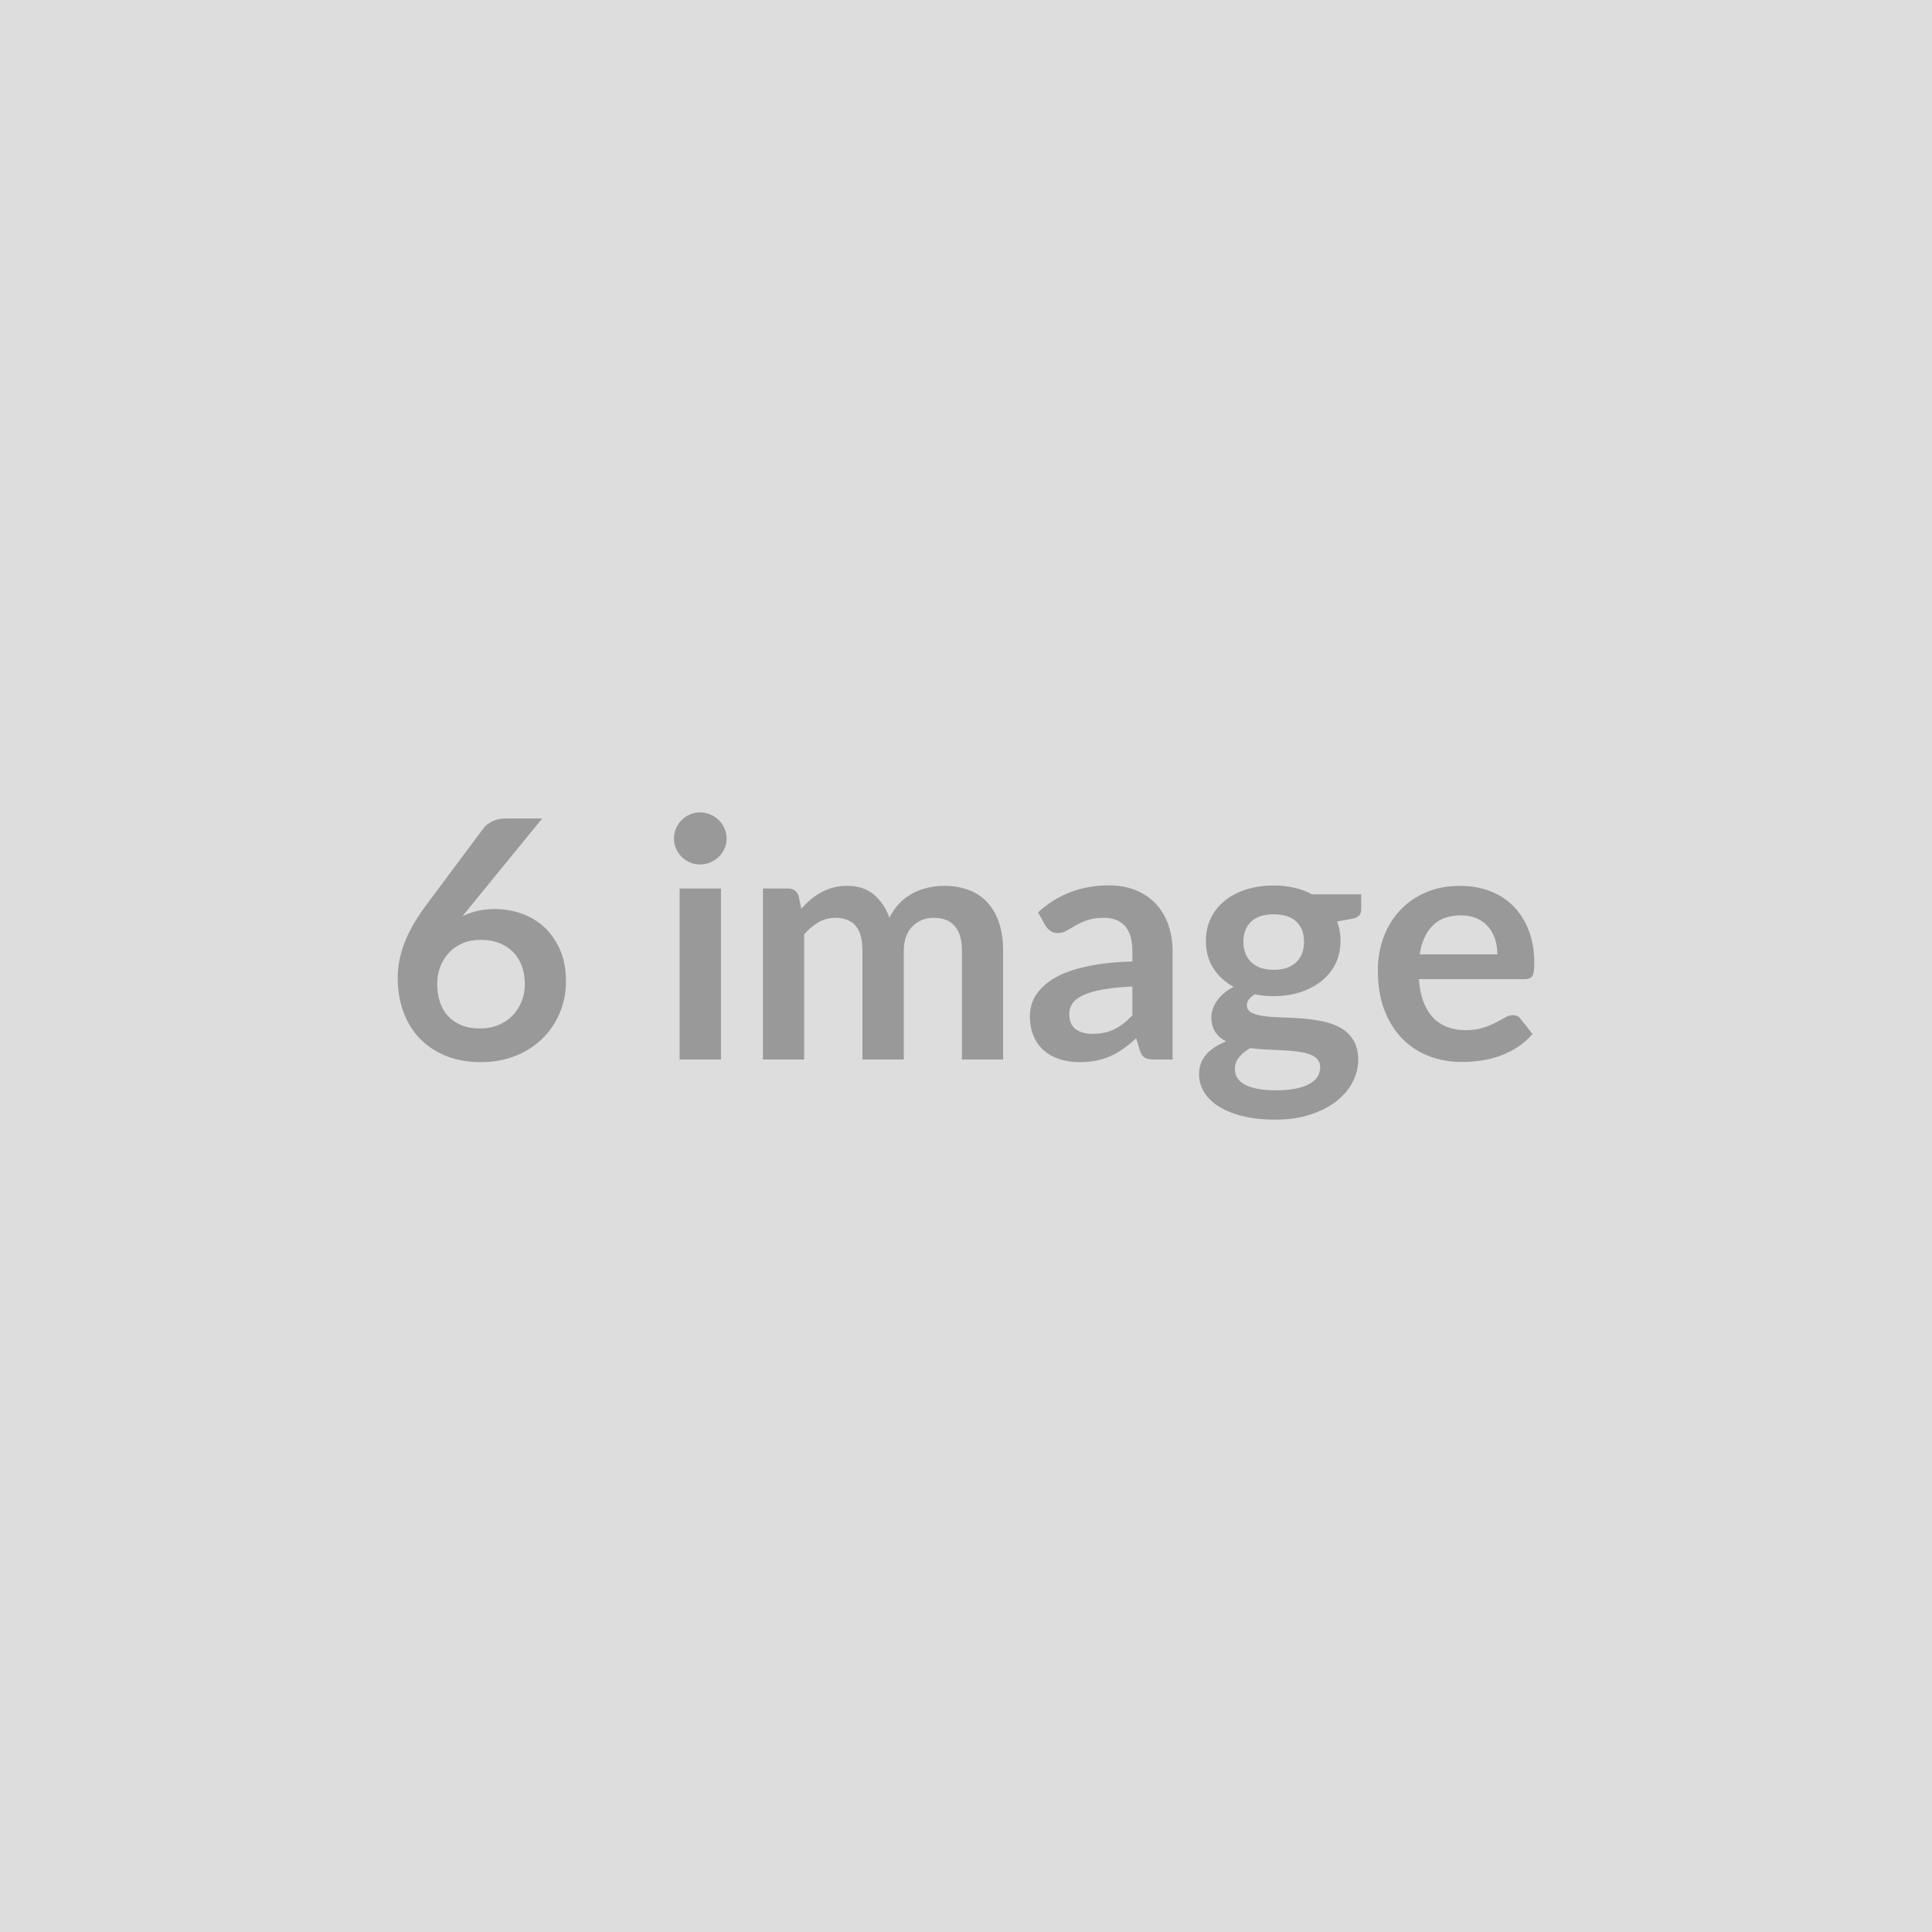
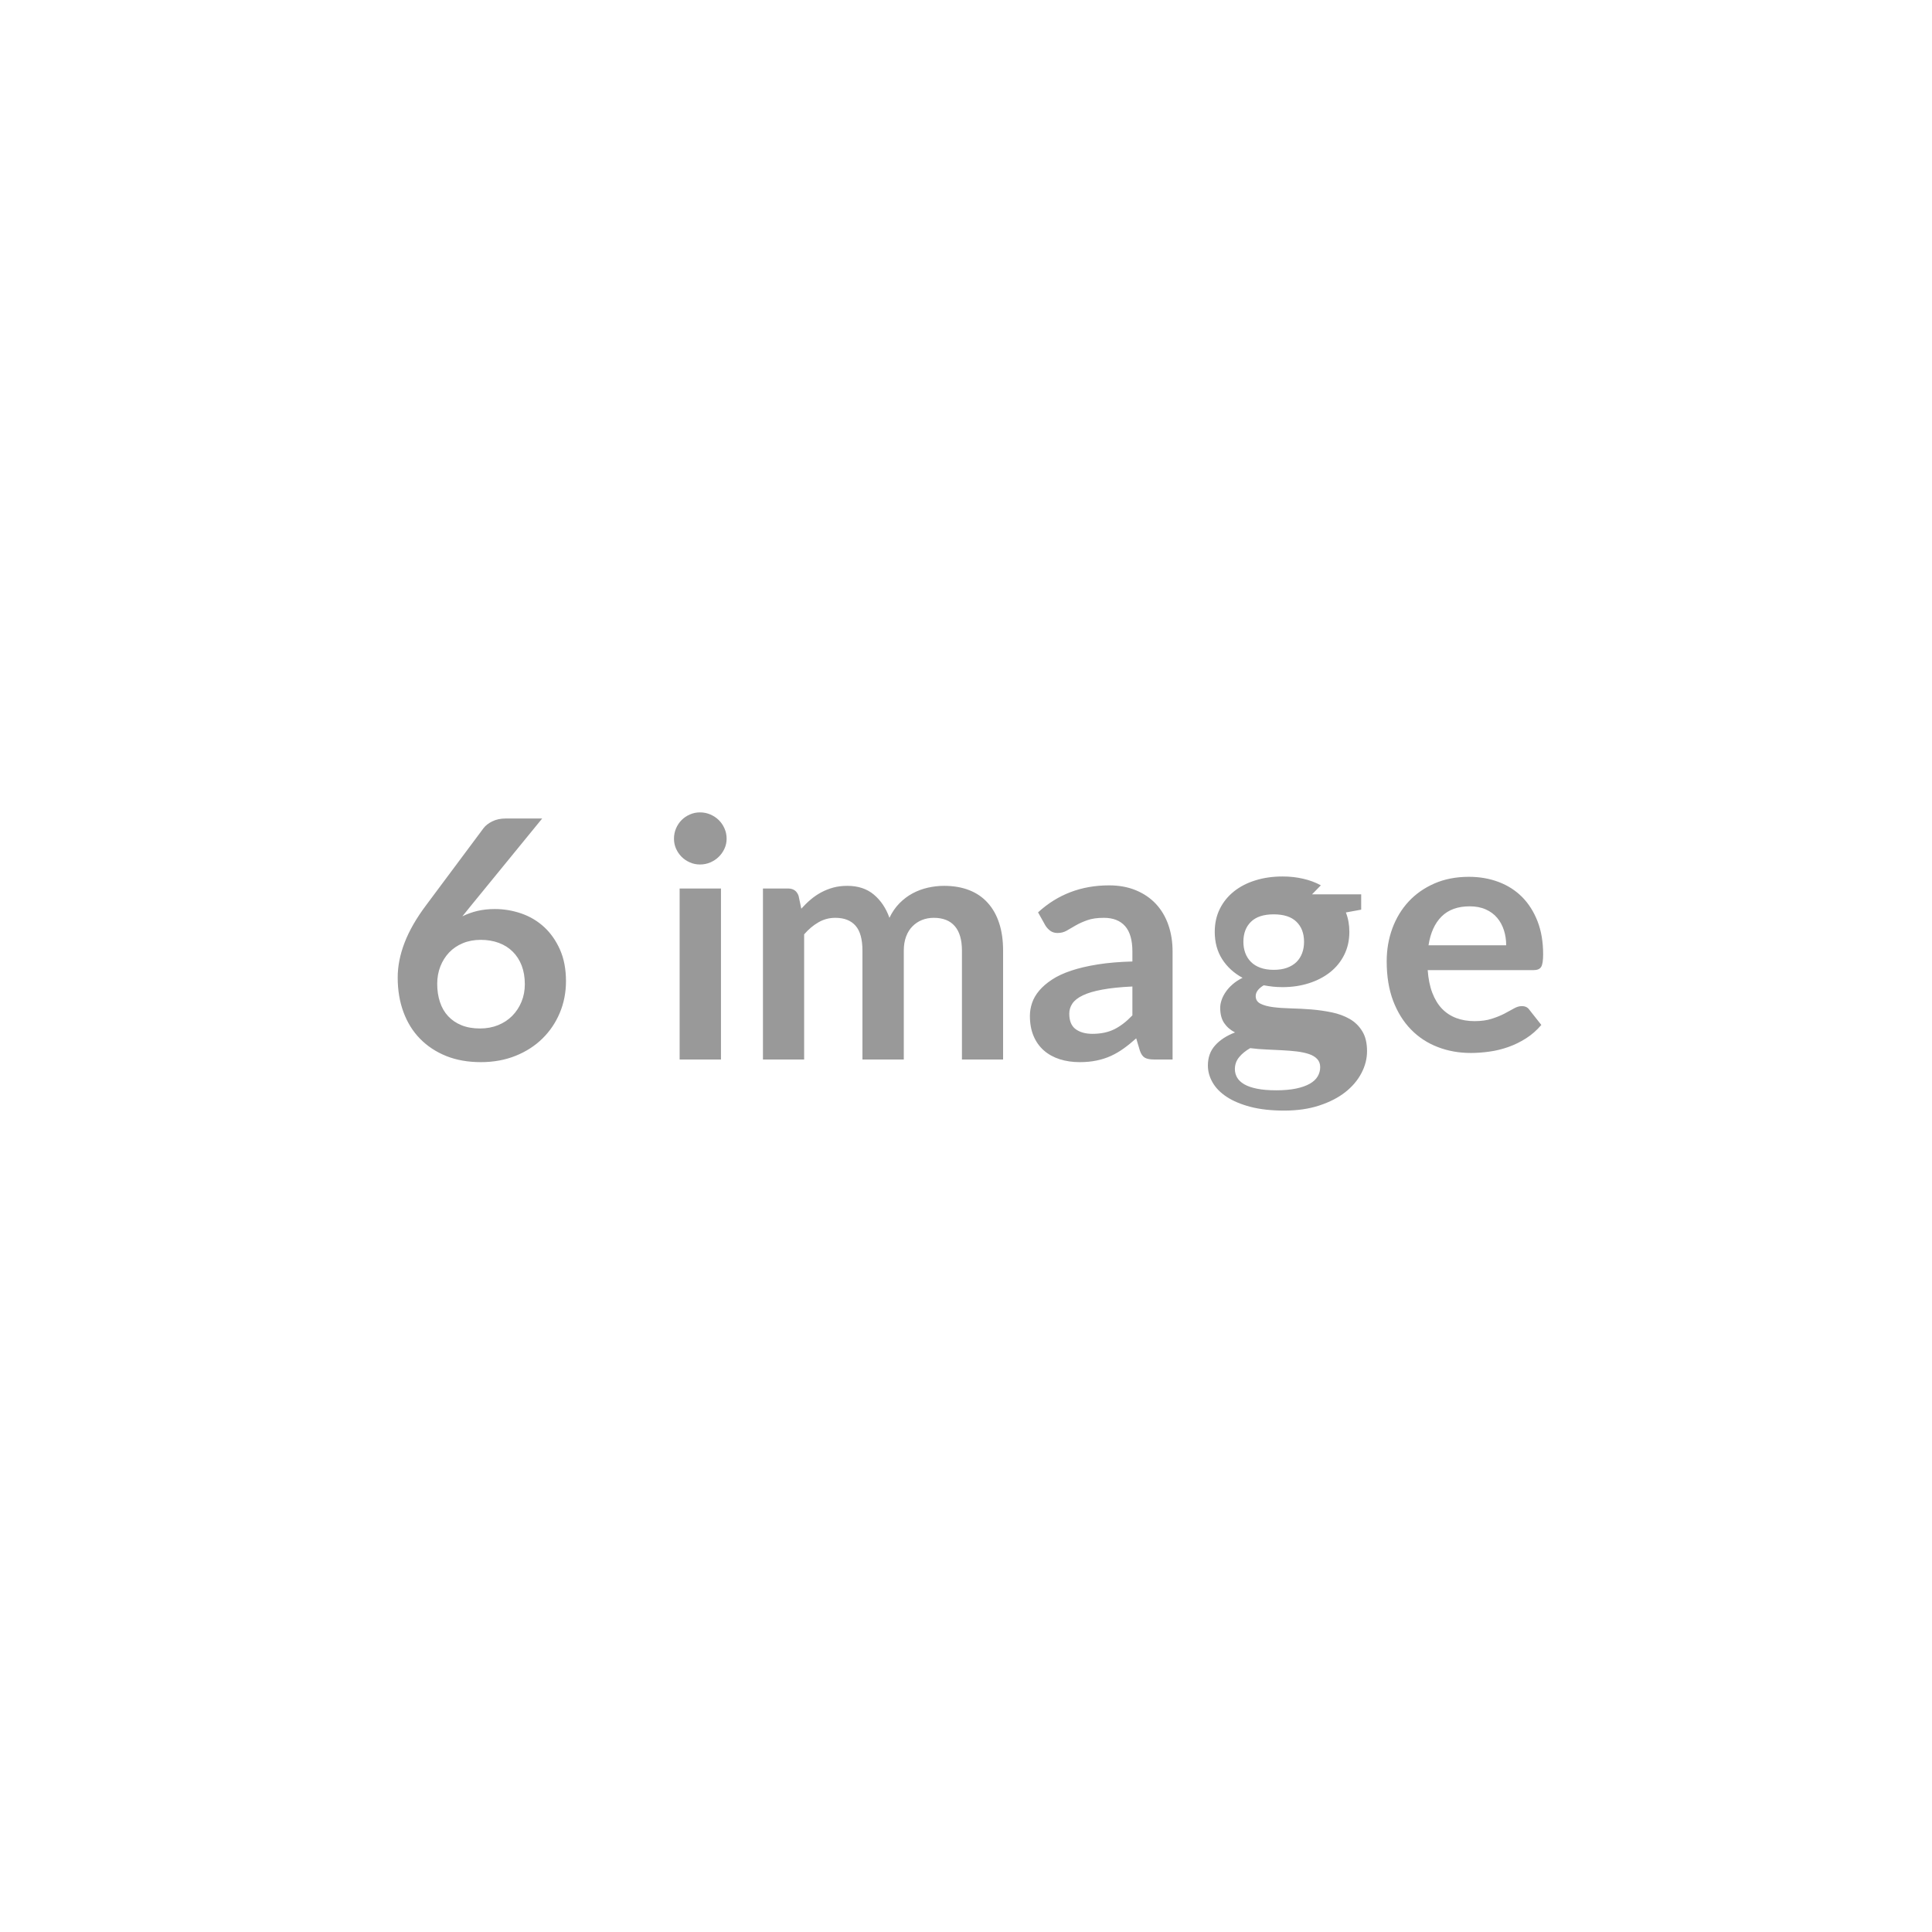
<svg xmlns="http://www.w3.org/2000/svg" width="400" height="400" viewBox="0 0 400 400">
-   <rect width="100%" height="100%" fill="#DDDDDD" />
-   <path fill="#999999" d="m112.25 169.465-14.8 18.12-1.72 2.13q1.44-.72 3.12-1.12 1.67-.39 3.6-.39 2.83 0 5.51.93 2.67.93 4.71 2.81 2.03 1.88 3.27 4.67 1.24 2.8 1.24 6.53 0 3.48-1.27 6.53-1.28 3.06-3.59 5.33-2.31 2.28-5.57 3.59t-7.19 1.31q-4.01 0-7.18-1.27-3.17-1.28-5.42-3.58-2.24-2.29-3.43-5.52-1.19-3.22-1.19-7.15 0-3.52 1.43-7.23t4.43-7.71l11.91-15.98q.62-.82 1.81-1.41t2.74-.59zm-12.87 43.47q2.04 0 3.75-.69 1.7-.69 2.93-1.93 1.22-1.24 1.91-2.91.69-1.68.69-3.64 0-2.14-.65-3.85-.66-1.71-1.87-2.9-1.2-1.19-2.89-1.81t-3.73-.62q-2.03 0-3.69.69t-2.83 1.91q-1.17 1.23-1.83 2.9-.65 1.67-.65 3.61 0 2.07.57 3.77.56 1.71 1.69 2.92 1.12 1.21 2.77 1.88 1.66.67 3.83.67m41.33-28.98h8.56v35.4h-8.56zm9.73-10.31q0 1.1-.45 2.07-.44.96-1.19 1.69-.74.72-1.74 1.15t-2.14.43q-1.1 0-2.08-.43-.99-.43-1.71-1.15-.73-.73-1.16-1.69-.43-.97-.43-2.07 0-1.14.43-2.14t1.16-1.73q.72-.72 1.71-1.15.98-.43 2.08-.43 1.14 0 2.14.43t1.74 1.15q.75.73 1.19 1.73.45 1 .45 2.14m16.05 45.71h-8.53v-35.4h5.21q1.66 0 2.18 1.56l.55 2.62q.93-1.04 1.95-1.9t2.17-1.48q1.16-.62 2.49-.99 1.32-.36 2.91-.36 3.35 0 5.5 1.81 2.16 1.81 3.23 4.81.83-1.75 2.07-3.01t2.73-2.06q1.48-.79 3.15-1.17 1.68-.38 3.37-.38 2.93 0 5.21.9 2.27.89 3.82 2.62 1.56 1.72 2.37 4.21.81 2.48.81 5.69v22.53h-8.52v-22.53q0-3.38-1.49-5.09-1.48-1.71-4.34-1.71-1.31 0-2.44.45-1.12.45-1.96 1.3-.85.84-1.33 2.12t-.48 2.93v22.53h-8.56v-22.53q0-3.55-1.43-5.17-1.43-1.63-4.19-1.63-1.87 0-3.47.92-1.6.91-2.98 2.5zm67.96-9.14v-5.97q-3.69.17-6.21.64-2.52.46-4.04 1.19-1.51.72-2.17 1.69-.65.96-.65 2.1 0 2.24 1.32 3.21 1.33.97 3.47.97 2.62 0 4.54-.95 1.91-.95 3.74-2.88m-18.01-18.6-1.52-2.72q6.11-5.59 14.7-5.59 3.11 0 5.56 1.02 2.44 1.01 4.14 2.82 1.69 1.82 2.57 4.33.88 2.52.88 5.52v22.36h-3.87q-1.21 0-1.86-.36-.66-.36-1.04-1.47l-.76-2.55q-1.34 1.21-2.62 2.12-1.27.91-2.65 1.54-1.38.62-2.95.94-1.57.33-3.47.33-2.24 0-4.14-.6-1.9-.61-3.28-1.81-1.38-1.21-2.14-3-.76-1.8-.76-4.18 0-1.34.45-2.67t1.47-2.54 2.64-2.28 3.98-1.86q2.37-.79 5.5-1.29 3.14-.5 7.18-.61v-2.07q0-3.55-1.52-5.26t-4.38-1.71q-2.07 0-3.43.49-1.36.48-2.4 1.08-1.03.61-1.88 1.09-.84.48-1.88.48-.9 0-1.52-.46-.62-.47-1-1.09m47.27 9.18q1.58 0 2.76-.43 1.17-.43 1.95-1.19.77-.76 1.17-1.83t.4-2.35q0-2.62-1.57-4.15-1.57-1.54-4.71-1.54t-4.71 1.54q-1.57 1.53-1.57 4.15 0 1.24.39 2.31.4 1.07 1.18 1.85.77.78 1.96 1.21t2.75.43m9.62 20.15q0-1.04-.62-1.69-.62-.66-1.69-1.02t-2.5-.54q-1.43-.17-3.04-.25-1.6-.09-3.31-.16t-3.33-.28q-1.41.8-2.29 1.87t-.88 2.48q0 .93.46 1.74.47.81 1.49 1.4t2.64.91q1.62.33 3.96.33 2.38 0 4.11-.36 1.72-.36 2.85-1 1.12-.64 1.63-1.52.52-.88.52-1.91m-1.69-35.78h10.18v3.17q0 1.52-1.83 1.87l-3.17.58q.72 1.83.72 4.01 0 2.62-1.05 4.74t-2.92 3.61q-1.86 1.48-4.4 2.29-2.53.81-5.46.81-1.04 0-2-.1-.97-.11-1.9-.28-1.66 1-1.66 2.24 0 1.07.99 1.57.98.5 2.6.71t3.69.26 4.25.22q2.17.18 4.24.61t3.69 1.36 2.6 2.54q.99 1.6.99 4.12 0 2.34-1.16 4.55-1.15 2.21-3.34 3.94-2.19 1.72-5.39 2.77-3.19 1.05-7.26 1.05-4 0-6.97-.77-2.96-.78-4.93-2.07-1.97-1.3-2.93-2.99-.97-1.69-.97-3.51 0-2.49 1.5-4.16 1.5-1.68 4.12-2.68-1.41-.72-2.24-1.93t-.83-3.17q0-.8.3-1.64.29-.85.86-1.67.57-.83 1.43-1.57.86-.75 2.04-1.33-2.69-1.45-4.23-3.87-1.53-2.41-1.53-5.65 0-2.63 1.05-4.75t2.93-3.62 4.45-2.29q2.57-.8 5.61-.8 2.27 0 4.27.47 2.01.46 3.66 1.36m22.29 12.42h16.08q0-1.66-.47-3.12-.47-1.47-1.4-2.57-.93-1.11-2.36-1.74-1.43-.64-3.33-.64-3.69 0-5.81 2.1-2.12 2.11-2.71 5.97m21.73 5.14h-21.9q.2 2.73.96 4.71t2 3.28q1.25 1.29 2.95 1.93 1.71.64 3.78.64t3.57-.49q1.5-.48 2.62-1.06 1.12-.59 1.97-1.07.85-.49 1.64-.49 1.07 0 1.59.8l2.45 3.1q-1.42 1.66-3.18 2.78t-3.67 1.79q-1.92.68-3.9.95-1.99.28-3.85.28-3.69 0-6.86-1.23-3.18-1.22-5.52-3.62-2.35-2.4-3.7-5.93-1.34-3.54-1.34-8.2 0-3.62 1.17-6.81 1.18-3.19 3.37-5.56 2.19-2.36 5.34-3.74 3.16-1.38 7.13-1.38 3.34 0 6.17 1.07t4.87 3.12q2.03 2.06 3.19 5.04 1.15 2.98 1.15 6.81 0 1.94-.41 2.61t-1.59.67" />
+   <path fill="#999999" d="m112.25 169.465-14.8 18.12-1.72 2.13q1.44-.72 3.12-1.12 1.67-.39 3.6-.39 2.83 0 5.51.93 2.67.93 4.71 2.81 2.03 1.88 3.27 4.67 1.24 2.8 1.24 6.53 0 3.48-1.27 6.53-1.28 3.06-3.59 5.33-2.31 2.28-5.57 3.59t-7.19 1.31q-4.01 0-7.18-1.27-3.17-1.28-5.42-3.58-2.24-2.29-3.43-5.52-1.19-3.22-1.19-7.15 0-3.52 1.43-7.23t4.43-7.71l11.91-15.98q.62-.82 1.81-1.41t2.74-.59zm-12.87 43.47q2.04 0 3.75-.69 1.7-.69 2.93-1.93 1.22-1.24 1.91-2.91.69-1.68.69-3.64 0-2.14-.65-3.85-.66-1.71-1.87-2.9-1.2-1.19-2.89-1.81t-3.73-.62q-2.03 0-3.69.69t-2.83 1.91q-1.17 1.23-1.83 2.9-.65 1.67-.65 3.61 0 2.07.57 3.77.56 1.71 1.69 2.92 1.12 1.21 2.77 1.88 1.66.67 3.83.67m41.33-28.98h8.56v35.4h-8.56zm9.73-10.31q0 1.1-.45 2.07-.44.96-1.19 1.69-.74.72-1.74 1.15t-2.14.43q-1.1 0-2.08-.43-.99-.43-1.71-1.15-.73-.73-1.16-1.69-.43-.97-.43-2.07 0-1.14.43-2.14t1.16-1.73q.72-.72 1.71-1.15.98-.43 2.08-.43 1.14 0 2.14.43t1.74 1.15q.75.73 1.19 1.73.45 1 .45 2.14m16.05 45.71h-8.53v-35.4h5.21q1.66 0 2.18 1.56l.55 2.62q.93-1.04 1.95-1.9t2.17-1.48q1.16-.62 2.49-.99 1.32-.36 2.91-.36 3.35 0 5.5 1.81 2.16 1.81 3.23 4.81.83-1.75 2.07-3.01t2.73-2.06q1.48-.79 3.15-1.17 1.68-.38 3.37-.38 2.93 0 5.21.9 2.27.89 3.82 2.62 1.56 1.72 2.37 4.21.81 2.48.81 5.69v22.53h-8.52v-22.53q0-3.38-1.49-5.09-1.48-1.71-4.34-1.71-1.31 0-2.44.45-1.12.45-1.96 1.3-.85.84-1.33 2.12t-.48 2.93v22.53h-8.56v-22.53q0-3.55-1.43-5.17-1.43-1.63-4.19-1.63-1.87 0-3.47.92-1.6.91-2.98 2.5zm67.96-9.14v-5.97q-3.69.17-6.21.64-2.52.46-4.04 1.19-1.51.72-2.17 1.69-.65.96-.65 2.1 0 2.24 1.32 3.21 1.33.97 3.47.97 2.62 0 4.54-.95 1.91-.95 3.74-2.88m-18.01-18.6-1.52-2.72q6.11-5.59 14.7-5.59 3.11 0 5.56 1.02 2.44 1.01 4.14 2.82 1.69 1.82 2.57 4.33.88 2.52.88 5.52v22.36h-3.87q-1.21 0-1.86-.36-.66-.36-1.04-1.47l-.76-2.55q-1.34 1.21-2.62 2.12-1.27.91-2.65 1.54-1.38.62-2.95.94-1.57.33-3.47.33-2.24 0-4.14-.6-1.9-.61-3.28-1.81-1.38-1.21-2.14-3-.76-1.8-.76-4.18 0-1.34.45-2.67t1.47-2.54 2.64-2.28 3.98-1.86q2.37-.79 5.5-1.29 3.14-.5 7.18-.61v-2.07q0-3.55-1.52-5.26t-4.38-1.71q-2.07 0-3.43.49-1.36.48-2.4 1.08-1.03.61-1.88 1.09-.84.48-1.88.48-.9 0-1.52-.46-.62-.47-1-1.09m47.27 9.18q1.58 0 2.76-.43 1.17-.43 1.95-1.19.77-.76 1.17-1.83t.4-2.35q0-2.62-1.57-4.15-1.57-1.54-4.71-1.54t-4.71 1.54q-1.57 1.53-1.57 4.15 0 1.24.39 2.31.4 1.07 1.18 1.85.77.78 1.96 1.21t2.75.43m9.62 20.15q0-1.04-.62-1.69-.62-.66-1.69-1.02t-2.5-.54q-1.43-.17-3.04-.25-1.6-.09-3.31-.16t-3.33-.28q-1.41.8-2.29 1.87t-.88 2.48q0 .93.46 1.74.47.81 1.49 1.4t2.64.91q1.62.33 3.96.33 2.38 0 4.11-.36 1.72-.36 2.85-1 1.12-.64 1.63-1.52.52-.88.52-1.91m-1.69-35.78h10.18v3.17l-3.17.58q.72 1.83.72 4.01 0 2.62-1.05 4.74t-2.92 3.61q-1.86 1.48-4.4 2.29-2.53.81-5.46.81-1.04 0-2-.1-.97-.11-1.9-.28-1.66 1-1.66 2.24 0 1.07.99 1.57.98.5 2.6.71t3.69.26 4.25.22q2.17.18 4.24.61t3.69 1.36 2.6 2.54q.99 1.6.99 4.12 0 2.34-1.16 4.55-1.15 2.21-3.34 3.94-2.19 1.72-5.39 2.77-3.19 1.05-7.26 1.05-4 0-6.97-.77-2.96-.78-4.93-2.07-1.97-1.3-2.93-2.99-.97-1.69-.97-3.51 0-2.49 1.5-4.16 1.5-1.68 4.12-2.68-1.41-.72-2.24-1.93t-.83-3.17q0-.8.3-1.64.29-.85.86-1.67.57-.83 1.43-1.57.86-.75 2.04-1.33-2.69-1.45-4.23-3.87-1.53-2.41-1.53-5.65 0-2.63 1.05-4.75t2.93-3.62 4.45-2.29q2.57-.8 5.61-.8 2.27 0 4.27.47 2.01.46 3.66 1.36m22.29 12.42h16.08q0-1.66-.47-3.12-.47-1.47-1.4-2.57-.93-1.11-2.36-1.74-1.43-.64-3.33-.64-3.69 0-5.81 2.1-2.12 2.11-2.71 5.97m21.73 5.14h-21.9q.2 2.73.96 4.71t2 3.28q1.25 1.29 2.95 1.93 1.71.64 3.78.64t3.57-.49q1.5-.48 2.62-1.06 1.12-.59 1.97-1.07.85-.49 1.64-.49 1.07 0 1.59.8l2.45 3.1q-1.42 1.66-3.18 2.78t-3.67 1.79q-1.92.68-3.9.95-1.99.28-3.85.28-3.69 0-6.86-1.23-3.18-1.22-5.52-3.62-2.35-2.4-3.7-5.93-1.34-3.54-1.34-8.2 0-3.62 1.17-6.81 1.18-3.19 3.37-5.56 2.19-2.36 5.34-3.74 3.16-1.38 7.13-1.38 3.34 0 6.17 1.07t4.87 3.12q2.03 2.06 3.19 5.04 1.15 2.98 1.15 6.81 0 1.94-.41 2.61t-1.59.67" />
</svg>